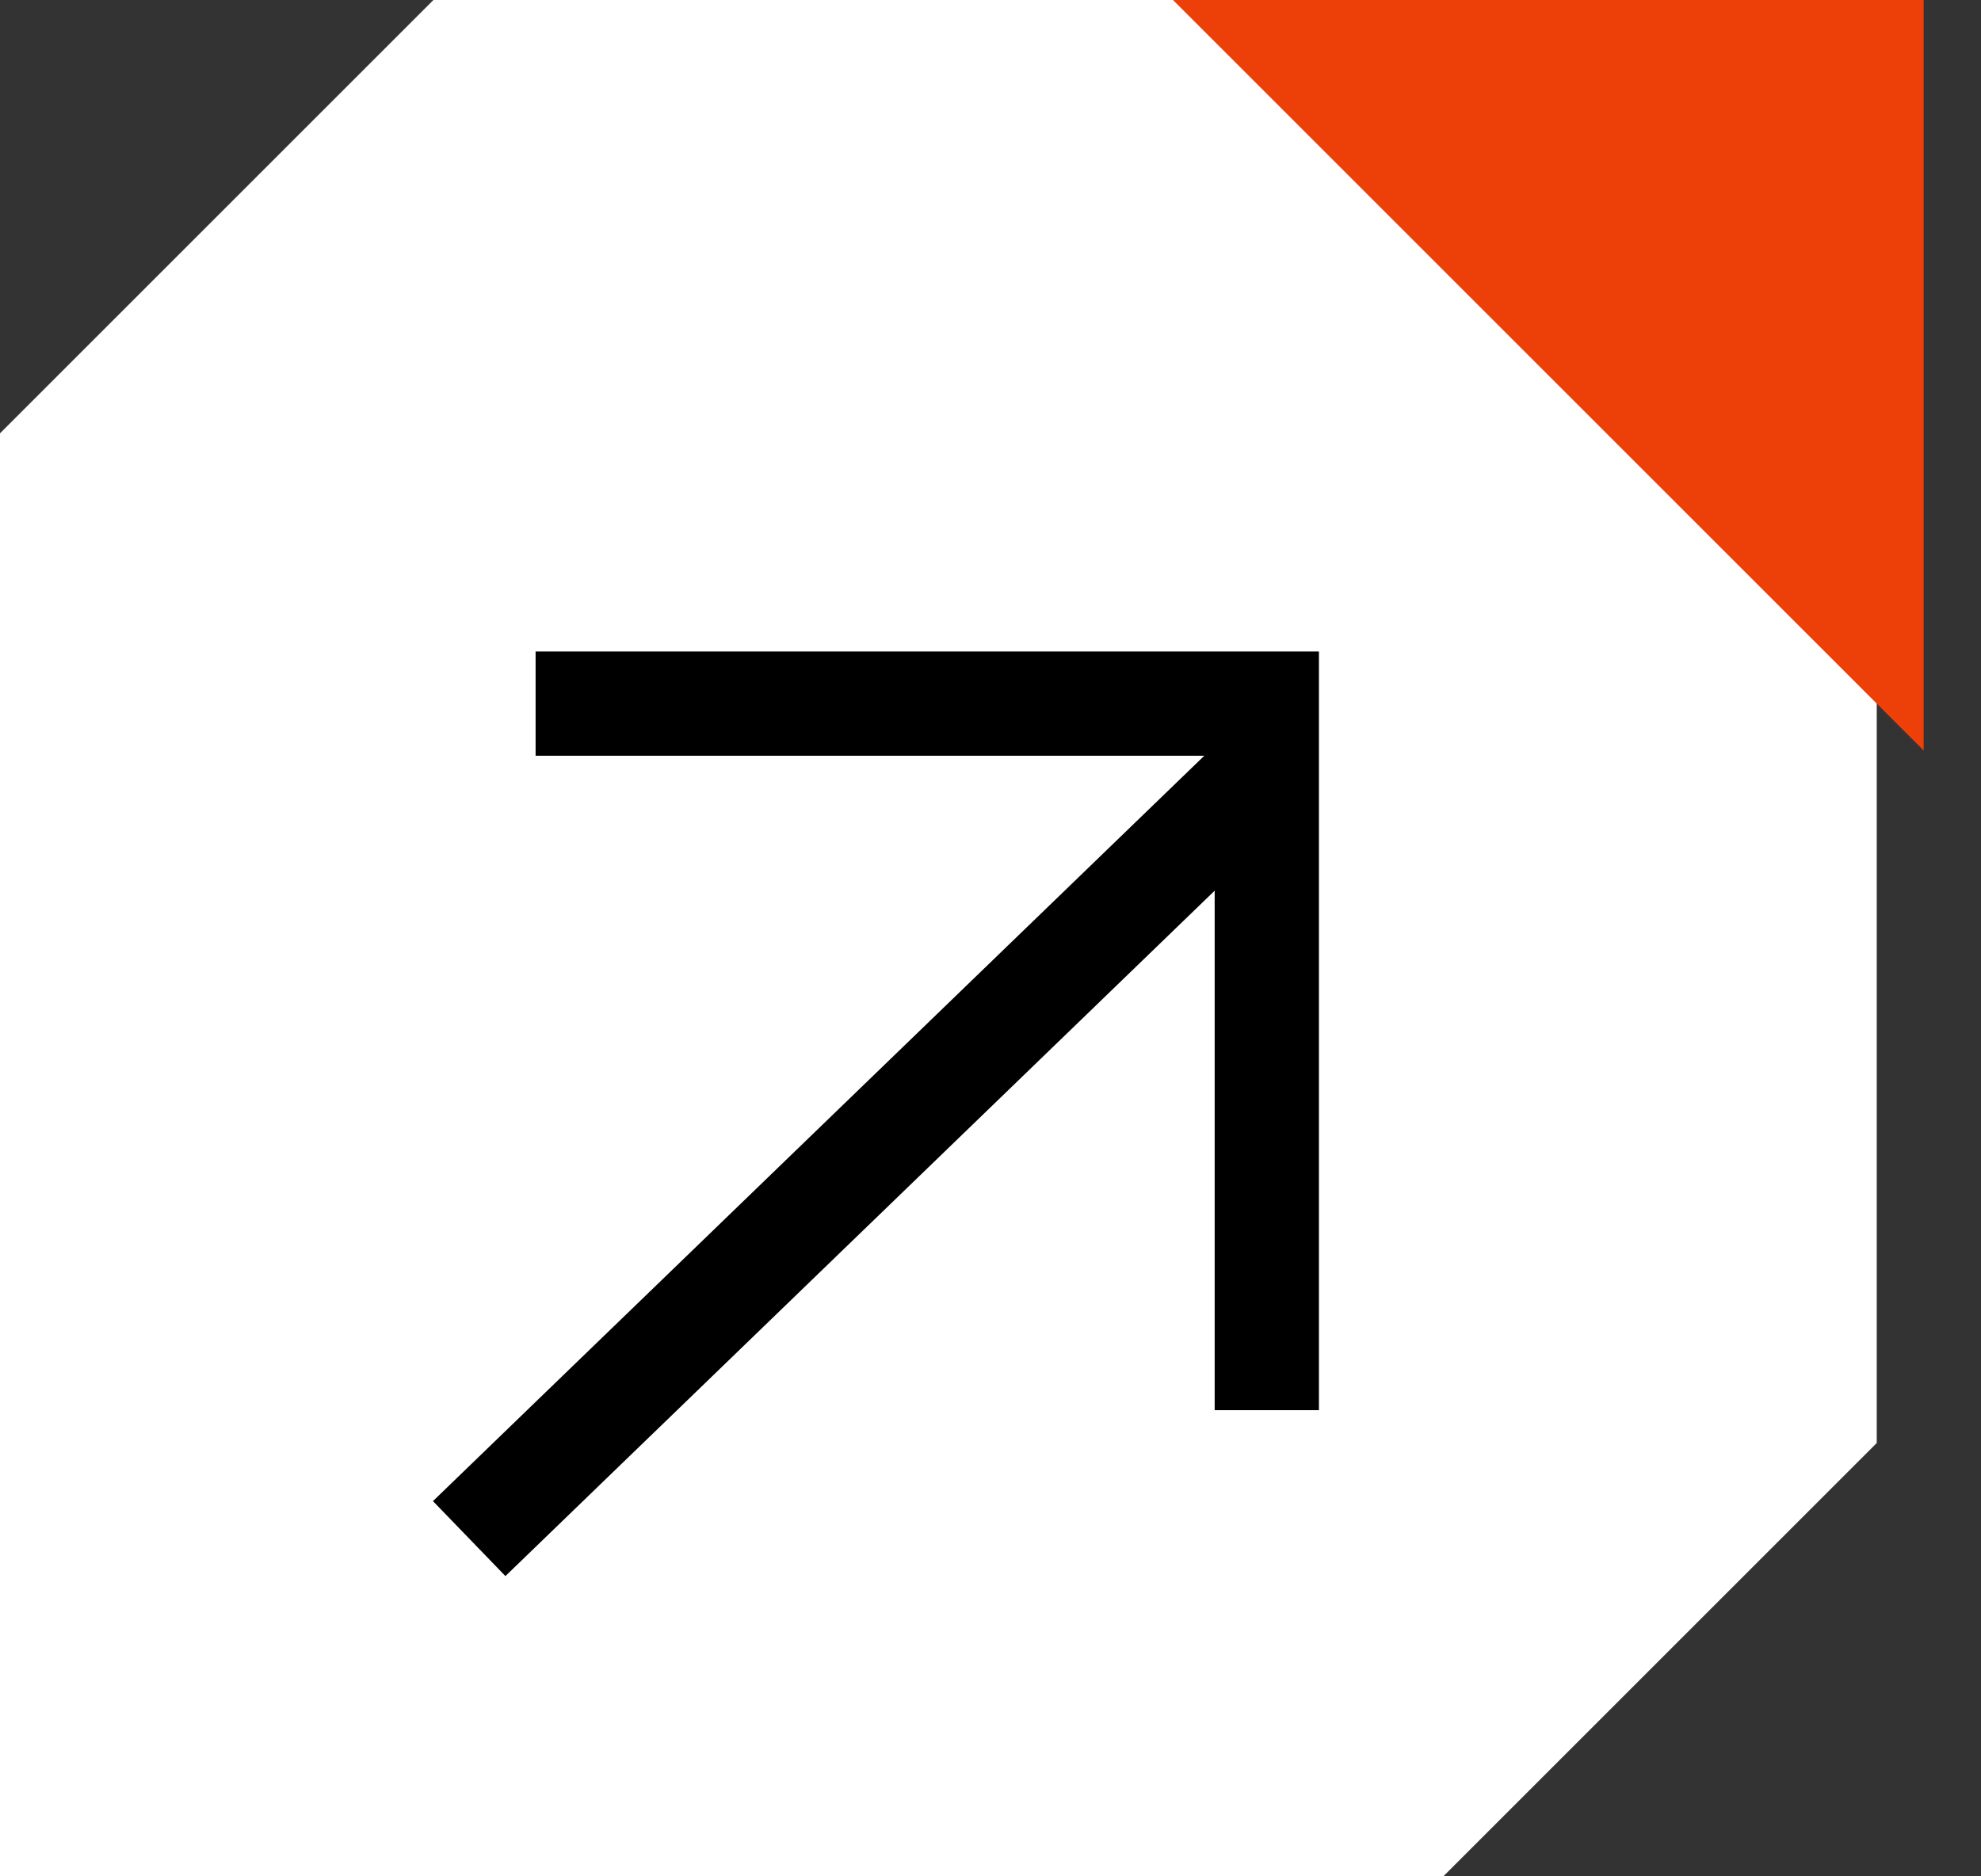
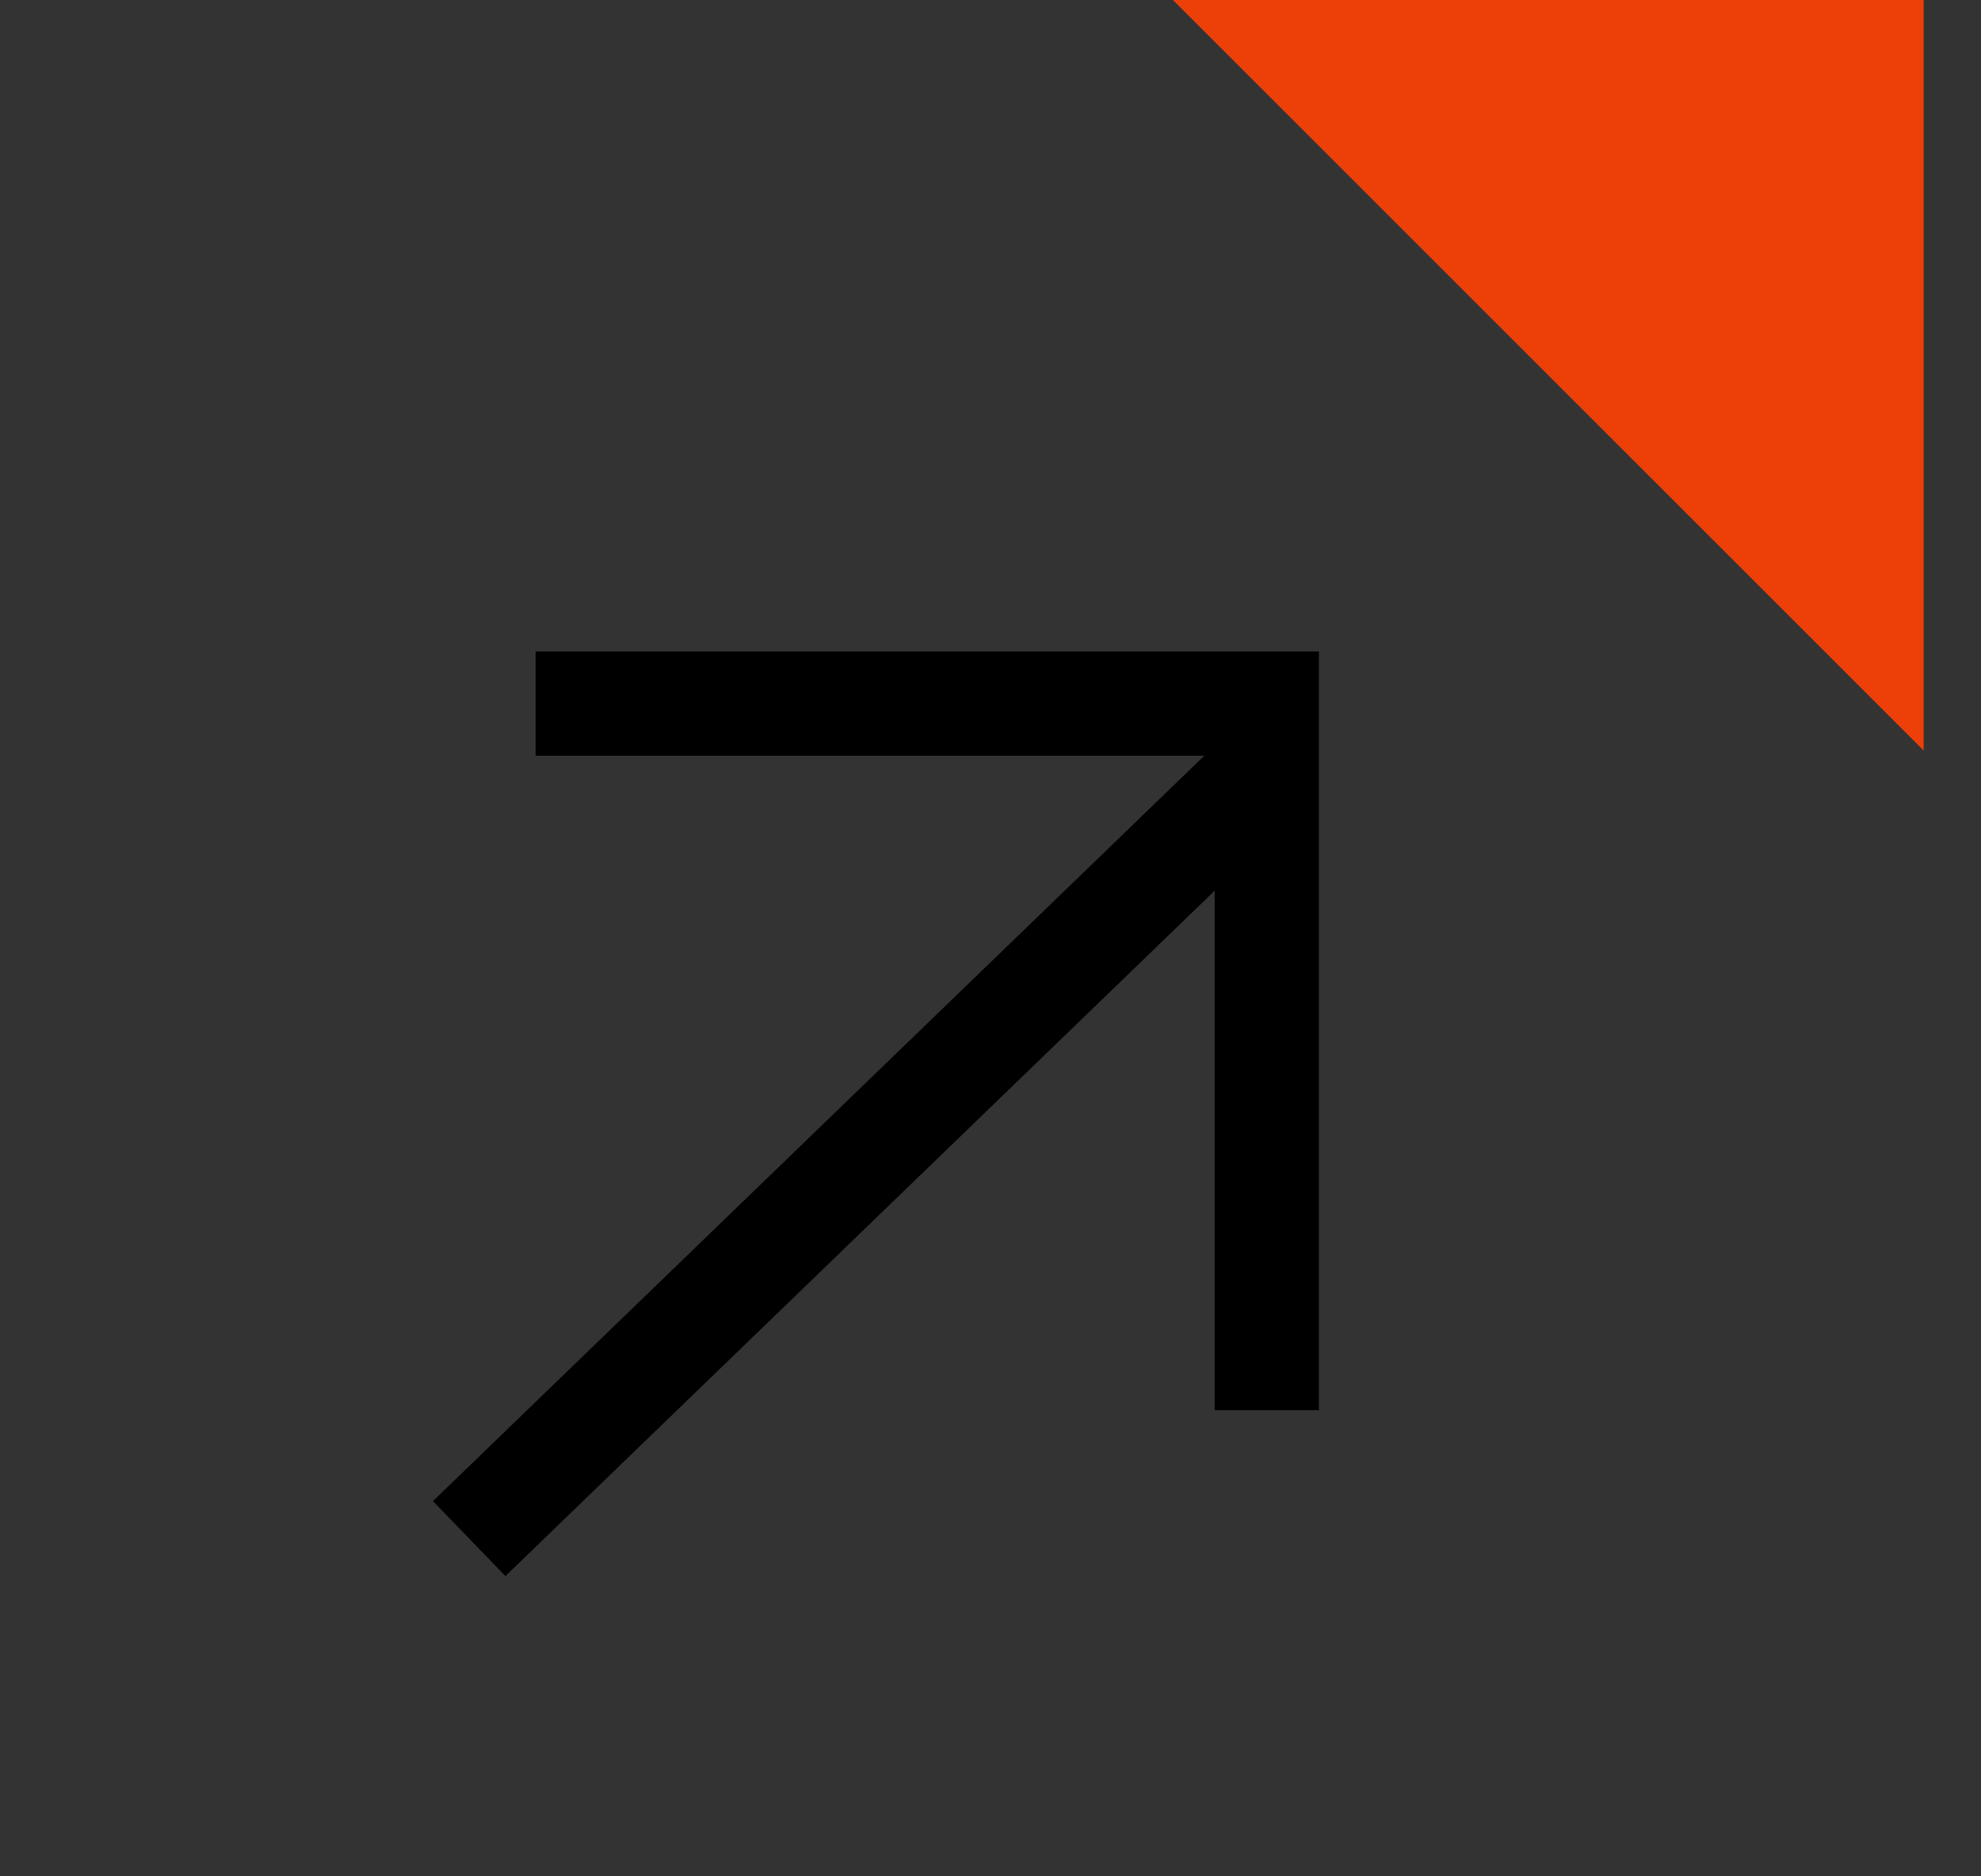
<svg xmlns="http://www.w3.org/2000/svg" width="19" height="18" viewBox="0 0 19 18" fill="none">
  <rect x="0" y="0" width="19" height="18" fill="#333333" stroke="none" />
-   <path d="M-5.53131e-05 18L13.843 18C15.467 16.376 16.376 15.467 18 13.843L18 7.43866e-05L4.157 7.31764e-05C2.533 1.624 1.624 2.533 -5.41029e-05 4.157L-5.53131e-05 18Z" fill="white" />
  <path d="M18.45 7.2L11.25 -2.16103e-05L18.45 -2.09808e-05L18.45 7.2Z" fill="#ED4009" />
  <path d="M4.5 14.76L12.15 7.366" stroke="black" />
  <path d="M12.15 13.528L12.15 6.75L5.137 6.75" stroke="black" />
</svg>